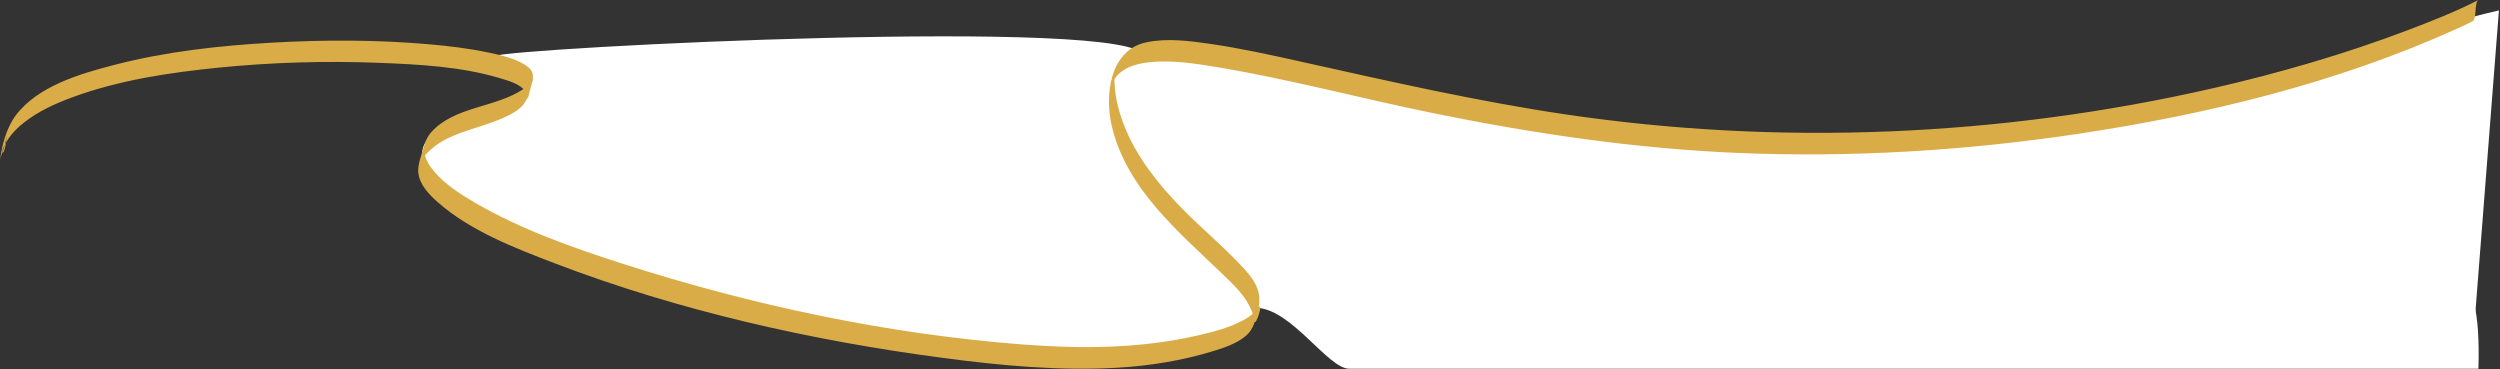
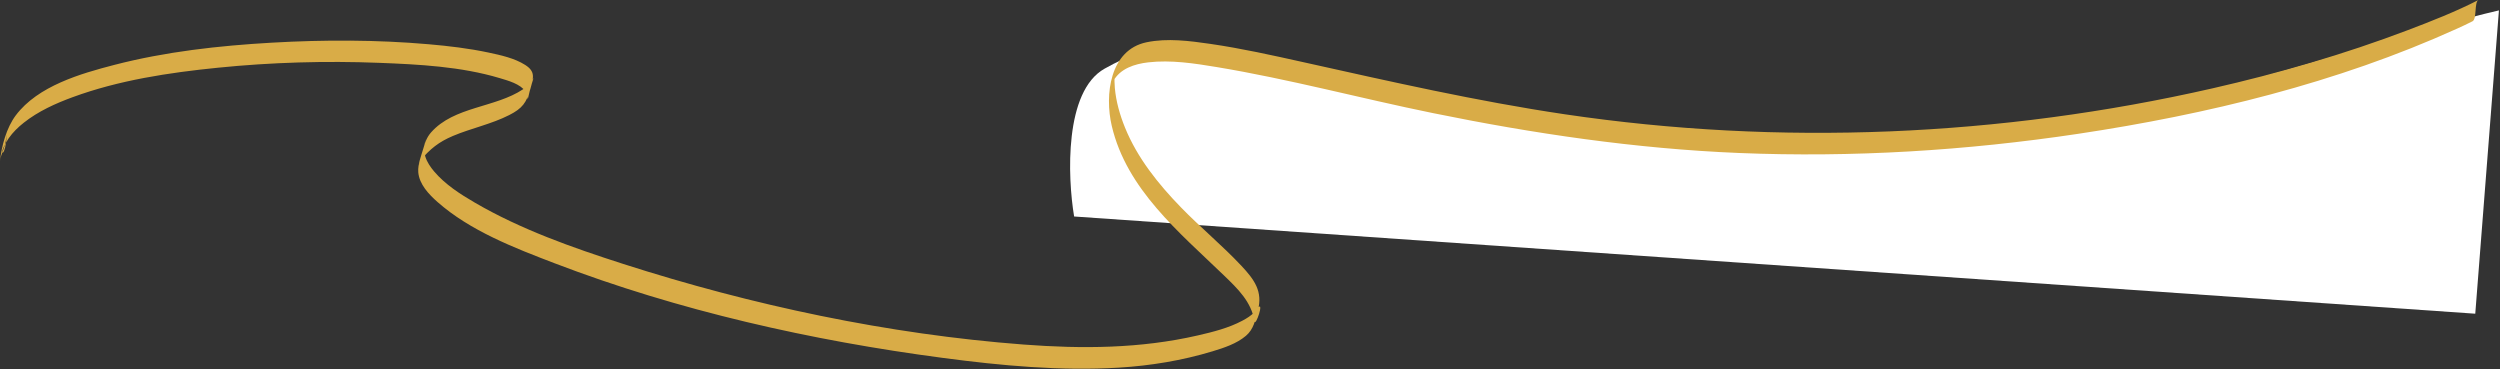
<svg xmlns="http://www.w3.org/2000/svg" width="1585px" height="234px" preserveAspectRatio="none" viewBox="0 0 1585 234" version="1.1">
  <rect x="0" y="0" width="1585" height="234" fill="#333333" stroke="none" />
  <title>banner-overlay-1</title>
  <g id="Page-1" stroke="none" stroke-width="1" fill="none" fill-rule="evenodd">
    <g id="banner-overlay-1" transform="translate(0.027, 0)" fill-rule="nonzero">
      <path d="M1178.323,93.288 C1333.363,90.422 1490.753,28.319 1584.293,6.587 L1569.293,198.887 L680.967,137.257 C676.755,111.976 674.72,57.839 700.279,43.536 C732.227,25.658 737.021,33.67 781.067,35.577 C825.113,37.484 1023.276,96.155 1178.323,93.288 Z" id="Path" fill="#FFFFFF" />
-       <path d="M275.941,35.587 C349.683,34.223 352.179,61.862 287.129,80.152 C206.809,102.737 398.308,197.505 447.357,186.109 C507.963,203.71 559.386,214.821 601.625,219.441 C642.153,223.875 622.287,222.58 706.07,225.695 C712.674,225.941 777.505,218.369 795.325,203.677 C799.362,200.349 772.701,160.054 748.675,131.445 C745.332,127.464 786.779,184.665 795.325,184.665 C796.34,184.665 729.514,117.688 737.33,111.461 C754.294,97.943 850.877,138.114 838.351,131.445 C817.869,120.542 804.744,123.028 812.044,116.884 C828.768,102.807 864.916,142.481 891.176,137.57 C904.43,135.092 981.586,151.631 983.875,151.652 C1074.822,152.499 1287.877,129.447 1557.773,177.785 C1567.843,179.589 1572.349,198.249 1571.293,233.767 C1202.581,233.767 963.931,233.767 855.344,233.767 C842.064,233.767 819.194,196.586 797.389,195.23 C774.529,193.809 752.929,228.158 748.675,225.695 C736.55,218.676 795.325,208.24 795.325,198.887 C795.325,195.778 787.318,177.785 759.021,151.652 C748.546,141.978 717.227,118.604 709.117,75.05 C707.752,67.72 713.122,54.565 725.227,35.587 C721.015,10.306 326.594,30.148 312.778,35.587 C268.143,53.155 275.941,28.789 233.188,28.789 C190.435,28.789 120.894,38.453 275.941,35.587 Z" id="Path-Copy" fill="#FFFFFF" />
      <path d="M1571.273,0.012 C1556.913,7.391 1541.703,13.333 1526.643,19.062 C1486.233,34.409 1444.573,46.475 1402.443,56.07 C1268.253,86.643 1128.283,92.643 992.127,72.463 C936.245,64.181 881.231,51.629 826.131,39.384 C806.651,35.059 787.119,30.698 767.363,27.829 C754.213,25.925 740.043,24.061 726.877,26.802 C703.605,31.643 700.203,60.168 704.843,79.875 C714.33,120.124 747.536,147.183 775.89,174.552 C784.77,183.122 793.306,191.278 795.325,203.677 C795.944,207.461 801.734,190.283 797.389,195.23 C796.689,196.027 796.162,196.971 795.422,197.762 C793.239,200.11 790.407,201.858 787.595,203.343 C778.882,207.971 768.976,210.456 759.419,212.652 C722.885,221.044 686.058,221.254 648.832,218.436 C563.006,211.92 476.811,193.576 394.926,167.279 C362.848,156.974 330.226,145.478 301,128.459 C291.77,123.086 282.253,116.994 275.276,108.766 C272.91,105.983 270.748,102.853 269.639,99.339 C269.21,97.969 269.085,96.634 268.864,95.227 C268.746,94.494 269.055,93.698 268.928,92.985 C268.727,91.828 272.105,81.09 267.55,97.528 C263.841,110.93 265.633,102.864 266.612,101.664 C272.565,94.455 278.239,89.946 287.112,86.198 C298.83,81.253 311.422,78.748 322.813,72.956 C331.108,68.742 333.793,65.131 336.248,56.301 C338.202,49.266 339.582,45.386 332.898,41.137 C326.214,36.888 317.456,34.969 309.682,33.314 C297.196,30.666 284.469,29.16 271.773,28.052 C238.755,25.174 205.421,25.159 172.348,27.05 C138.815,28.966 104.995,32.721 72.416,41.153 C50.995,46.701 23.985,54.514 9.992,73.119 C4.081,80.988 0.928,92.55 0,102.173 C0.444,97.614 3.292,93.277 3.743,88.678 C3.854,87.545 4.204,86.374 4.265,85.246 C3.501,99.5 -0.245,98.421 2.324,93.213 C3.277,91.292 4.244,89.441 5.479,87.668 C8.102,83.911 11.428,80.67 15.017,77.83 C24.174,70.559 35.101,65.626 46.01,61.618 C75.404,50.829 107.058,46.061 138.078,42.937 C172.004,39.515 206.251,38.505 240.33,39.835 C265.646,40.822 292.255,42.189 316.683,49.495 C321.964,51.075 329.893,53.18 333.218,58.084 C333.707,58.808 333.918,59.844 334.391,60.499 C334.604,60.784 334.325,61.447 334.515,61.683 L334.506,61.955 C334.261,64.321 334.83,62.381 336.184,56.135 C338.14,50.013 338.661,48.086 337.767,50.363 C337.681,50.551 337.595,50.738 337.499,50.916 C335.425,52.734 334.084,54.936 331.644,56.563 C313.997,68.384 287.811,67.425 273.263,83.958 C270.593,86.986 269.467,90.275 268.374,94.102 C267.037,98.782 264.771,104.146 265.156,109.161 C265.76,116.838 271.892,123.246 277.346,128.063 C298.022,146.317 326.026,157.123 351.417,166.841 C430.206,197.003 514.553,215.954 598.074,226.955 C634.798,231.819 672.298,235.307 709.387,233.08 C729.375,231.879 749.584,228.533 768.748,222.721 C776.017,220.514 783.997,217.91 789.892,212.902 C794.847,208.69 795.785,203.019 797.437,196.981 C800.755,184.853 795.277,177.32 786.999,168.492 C774.845,155.536 761.053,144.193 748.675,131.445 C734.31,116.656 721.055,100.165 713.23,80.91 C709.984,72.92 707.546,64.385 706.778,55.769 C706.534,53.049 706.459,50.307 706.736,47.587 C707.014,44.867 708.591,39.416 705.783,49.497 C702.975,59.579 704.458,53.815 705.748,51.476 C710.16,43.425 719.332,40.537 727.9,39.541 C742.303,37.866 757.21,40.174 771.408,42.527 C817.389,50.163 862.584,62.345 908.236,71.662 C972.269,84.738 1037.089,94.302 1102.452,96.993 C1174.203,99.952 1246.533,95.504 1317.523,84.842 C1399.133,72.581 1481.803,52.563 1557.253,18.378 C1560.713,16.812 1564.173,15.236 1567.553,13.495 C1570.433,12.014 1568.553,1.41 1571.293,0 L1571.263,0 L1571.273,0.012 Z" id="Path" fill="#D9AC47" />
    </g>
  </g>
</svg>